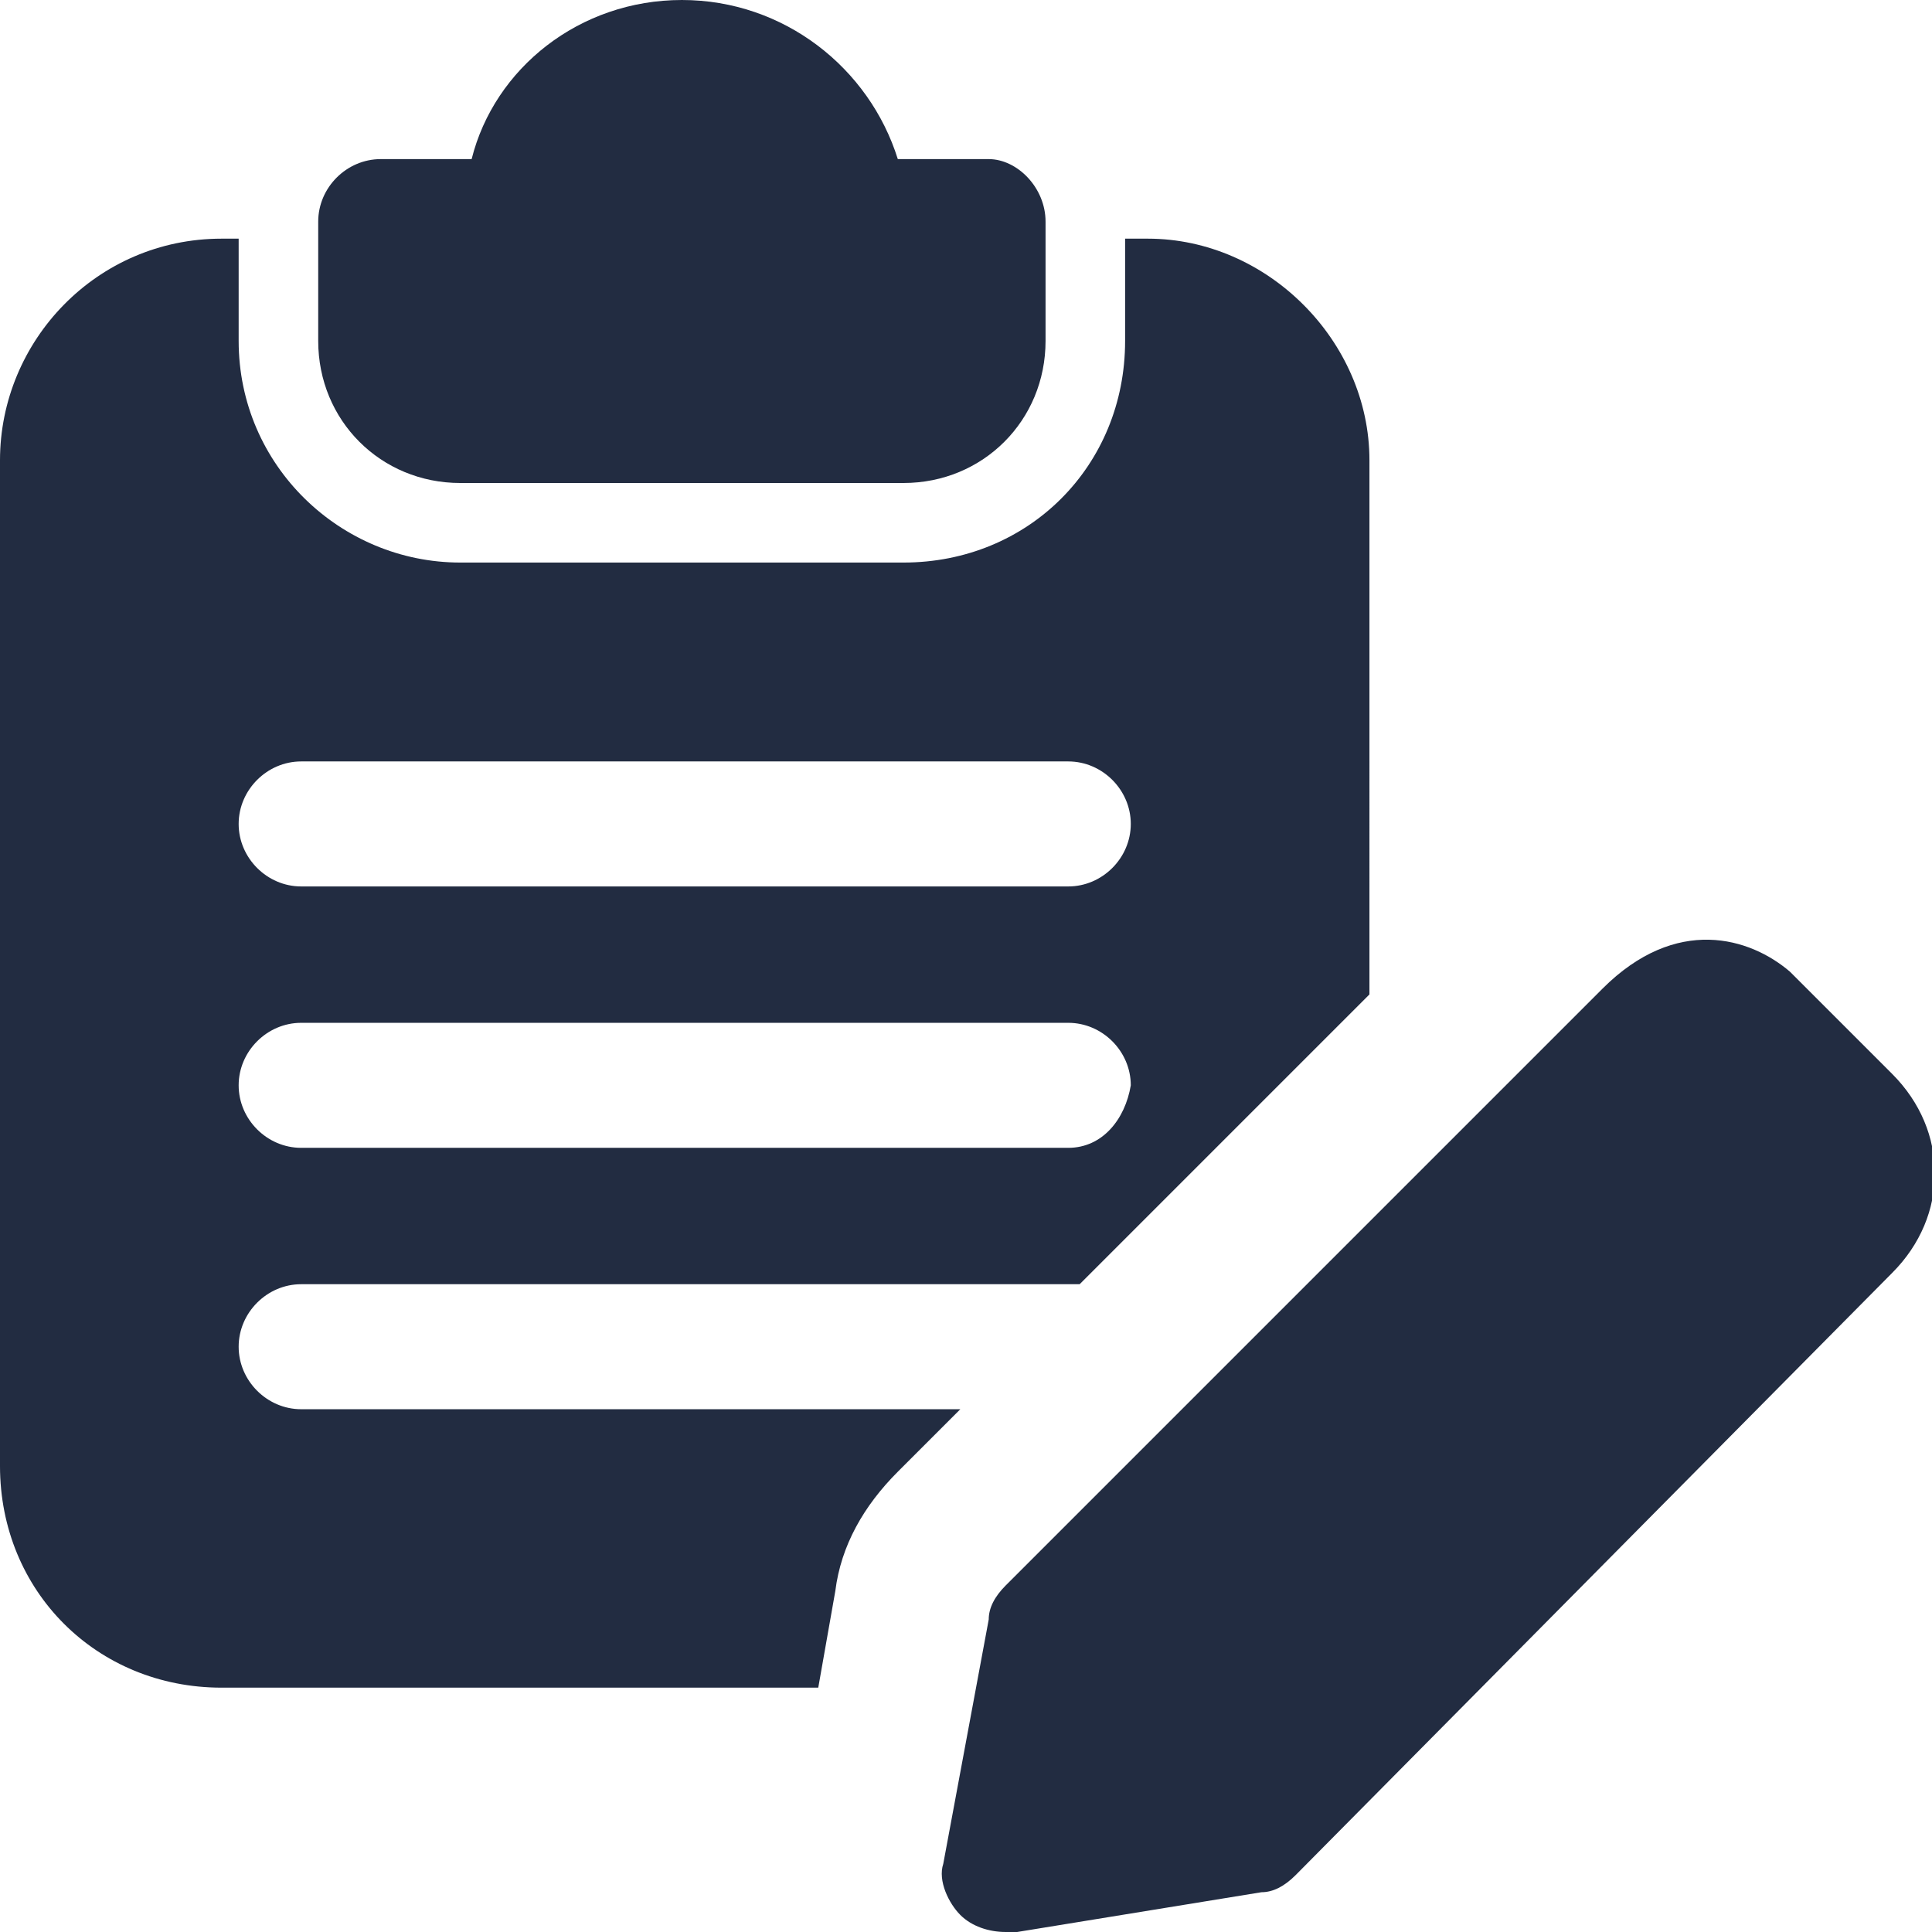
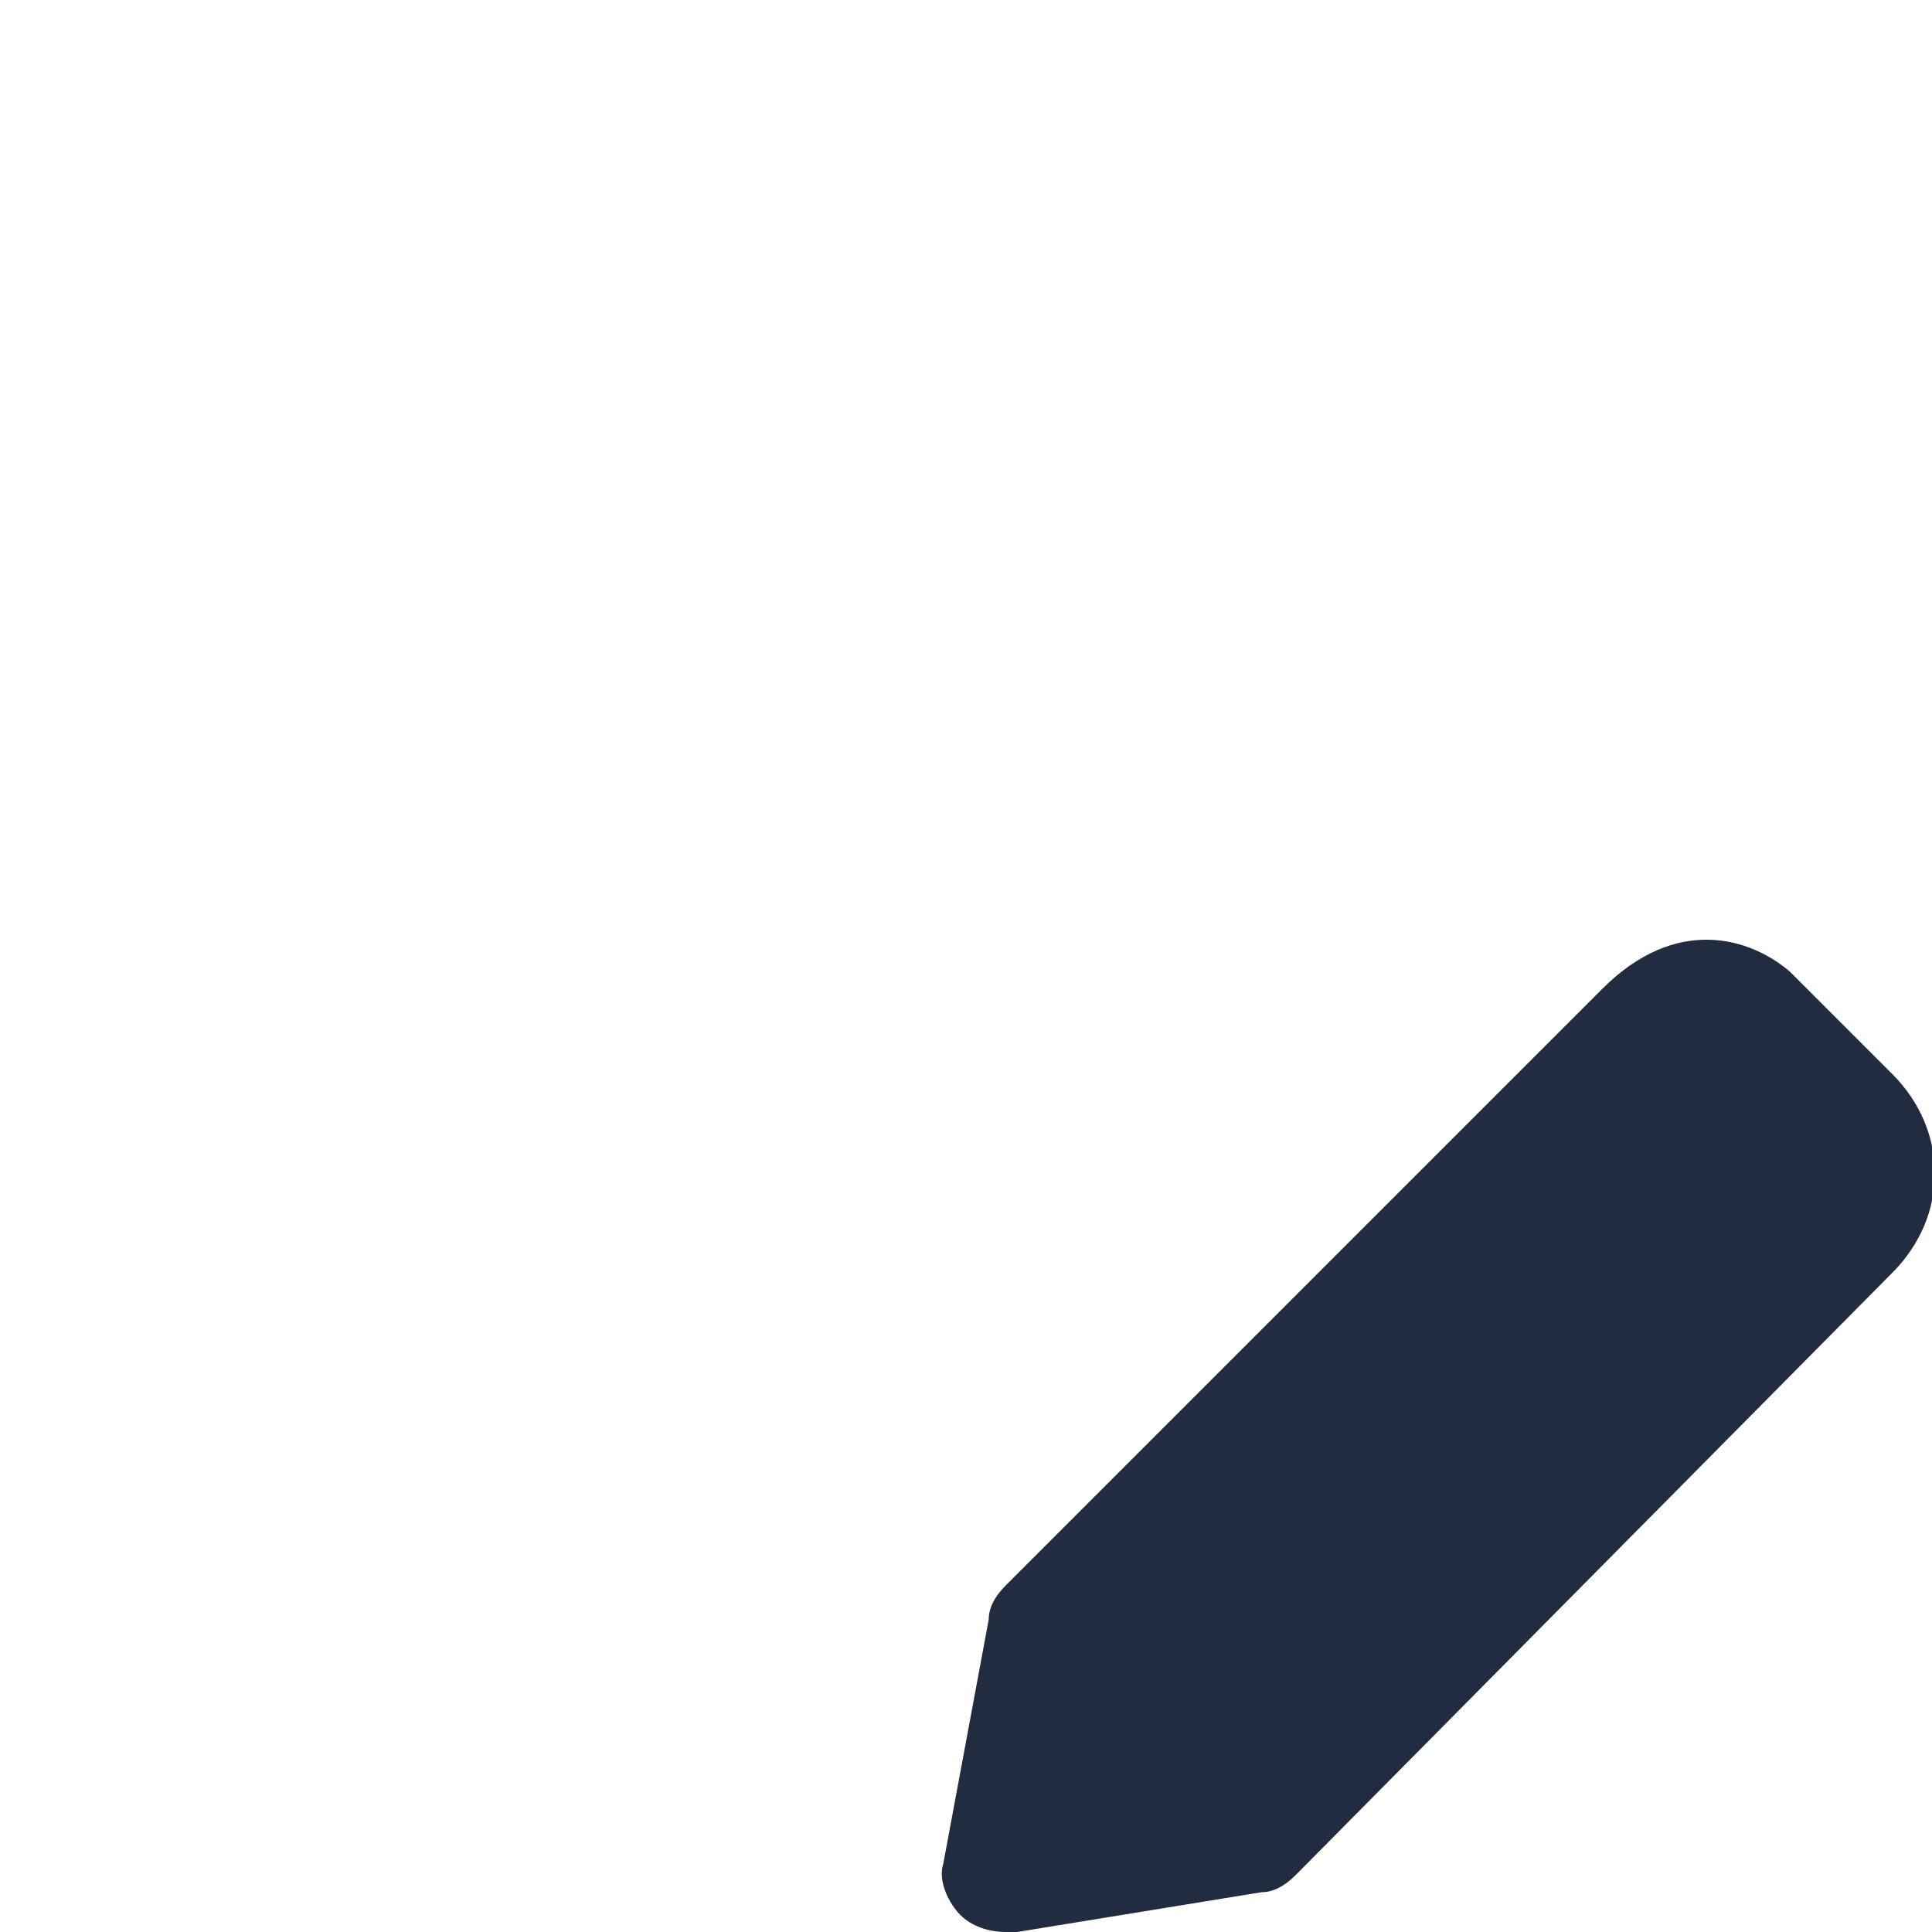
<svg xmlns="http://www.w3.org/2000/svg" version="1.1" id="bold" x="0px" y="0px" viewBox="0 0 34 34" style="enable-background:new 0 0 34 34;" xml:space="preserve">
  <style type="text/css">
	.st0{fill:#222C41;}
</style>
  <g>
-     <path class="st0" d="M17.4,2.8h-1.6C15.3,1.2,13.8,0,12,0S8.7,1.2,8.3,2.8H6.7c-0.6,0-1.1,0.5-1.1,1.1V6c0,1.4,1.1,2.5,2.5,2.5h7.8   c1.4,0,2.5-1.1,2.5-2.5V3.9C18.4,3.3,17.9,2.8,17.4,2.8z" />
-     <path class="st0" d="M20.2,4.2h-0.4V6c0,2.2-1.7,3.9-3.9,3.9H8.1C6,9.9,4.2,8.2,4.2,6V4.2H3.9C1.7,4.2,0,6,0,8.1v17.7   c0,2.2,1.7,3.9,3.9,3.9h10.5l0.3-1.7c0.1-0.8,0.5-1.5,1.1-2.1l1.1-1.1H5.3c-0.6,0-1.1-0.5-1.1-1.1c0-0.6,0.5-1.1,1.1-1.1h13.5   c0.1,0,0.1,0,0.2,0h0l5.1-5.1V8.1C24.1,6,22.3,4.2,20.2,4.2L20.2,4.2z M18.8,20.2H5.3c-0.6,0-1.1-0.5-1.1-1.1   c0-0.6,0.5-1.1,1.1-1.1h13.5c0.6,0,1.1,0.5,1.1,1.1C19.8,19.7,19.4,20.2,18.8,20.2z M18.8,15.6H5.3c-0.6,0-1.1-0.5-1.1-1.1   s0.5-1.1,1.1-1.1h13.5c0.6,0,1.1,0.5,1.1,1.1S19.4,15.6,18.8,15.6z" />
    <path class="st0" d="M17.7,34c-0.3,0-0.6-0.1-0.8-0.3c-0.2-0.2-0.4-0.6-0.3-0.9l0.8-4.3c0-0.2,0.1-0.4,0.3-0.6l10.5-10.5   c1.3-1.3,2.6-0.9,3.3-0.3l1.8,1.8c1,1,1,2.5,0,3.5L22.8,33c-0.2,0.2-0.4,0.3-0.6,0.3L17.9,34C17.9,34,17.8,34,17.7,34L17.7,34z    M22,32.2L22,32.2L22,32.2z" />
  </g>
</svg>